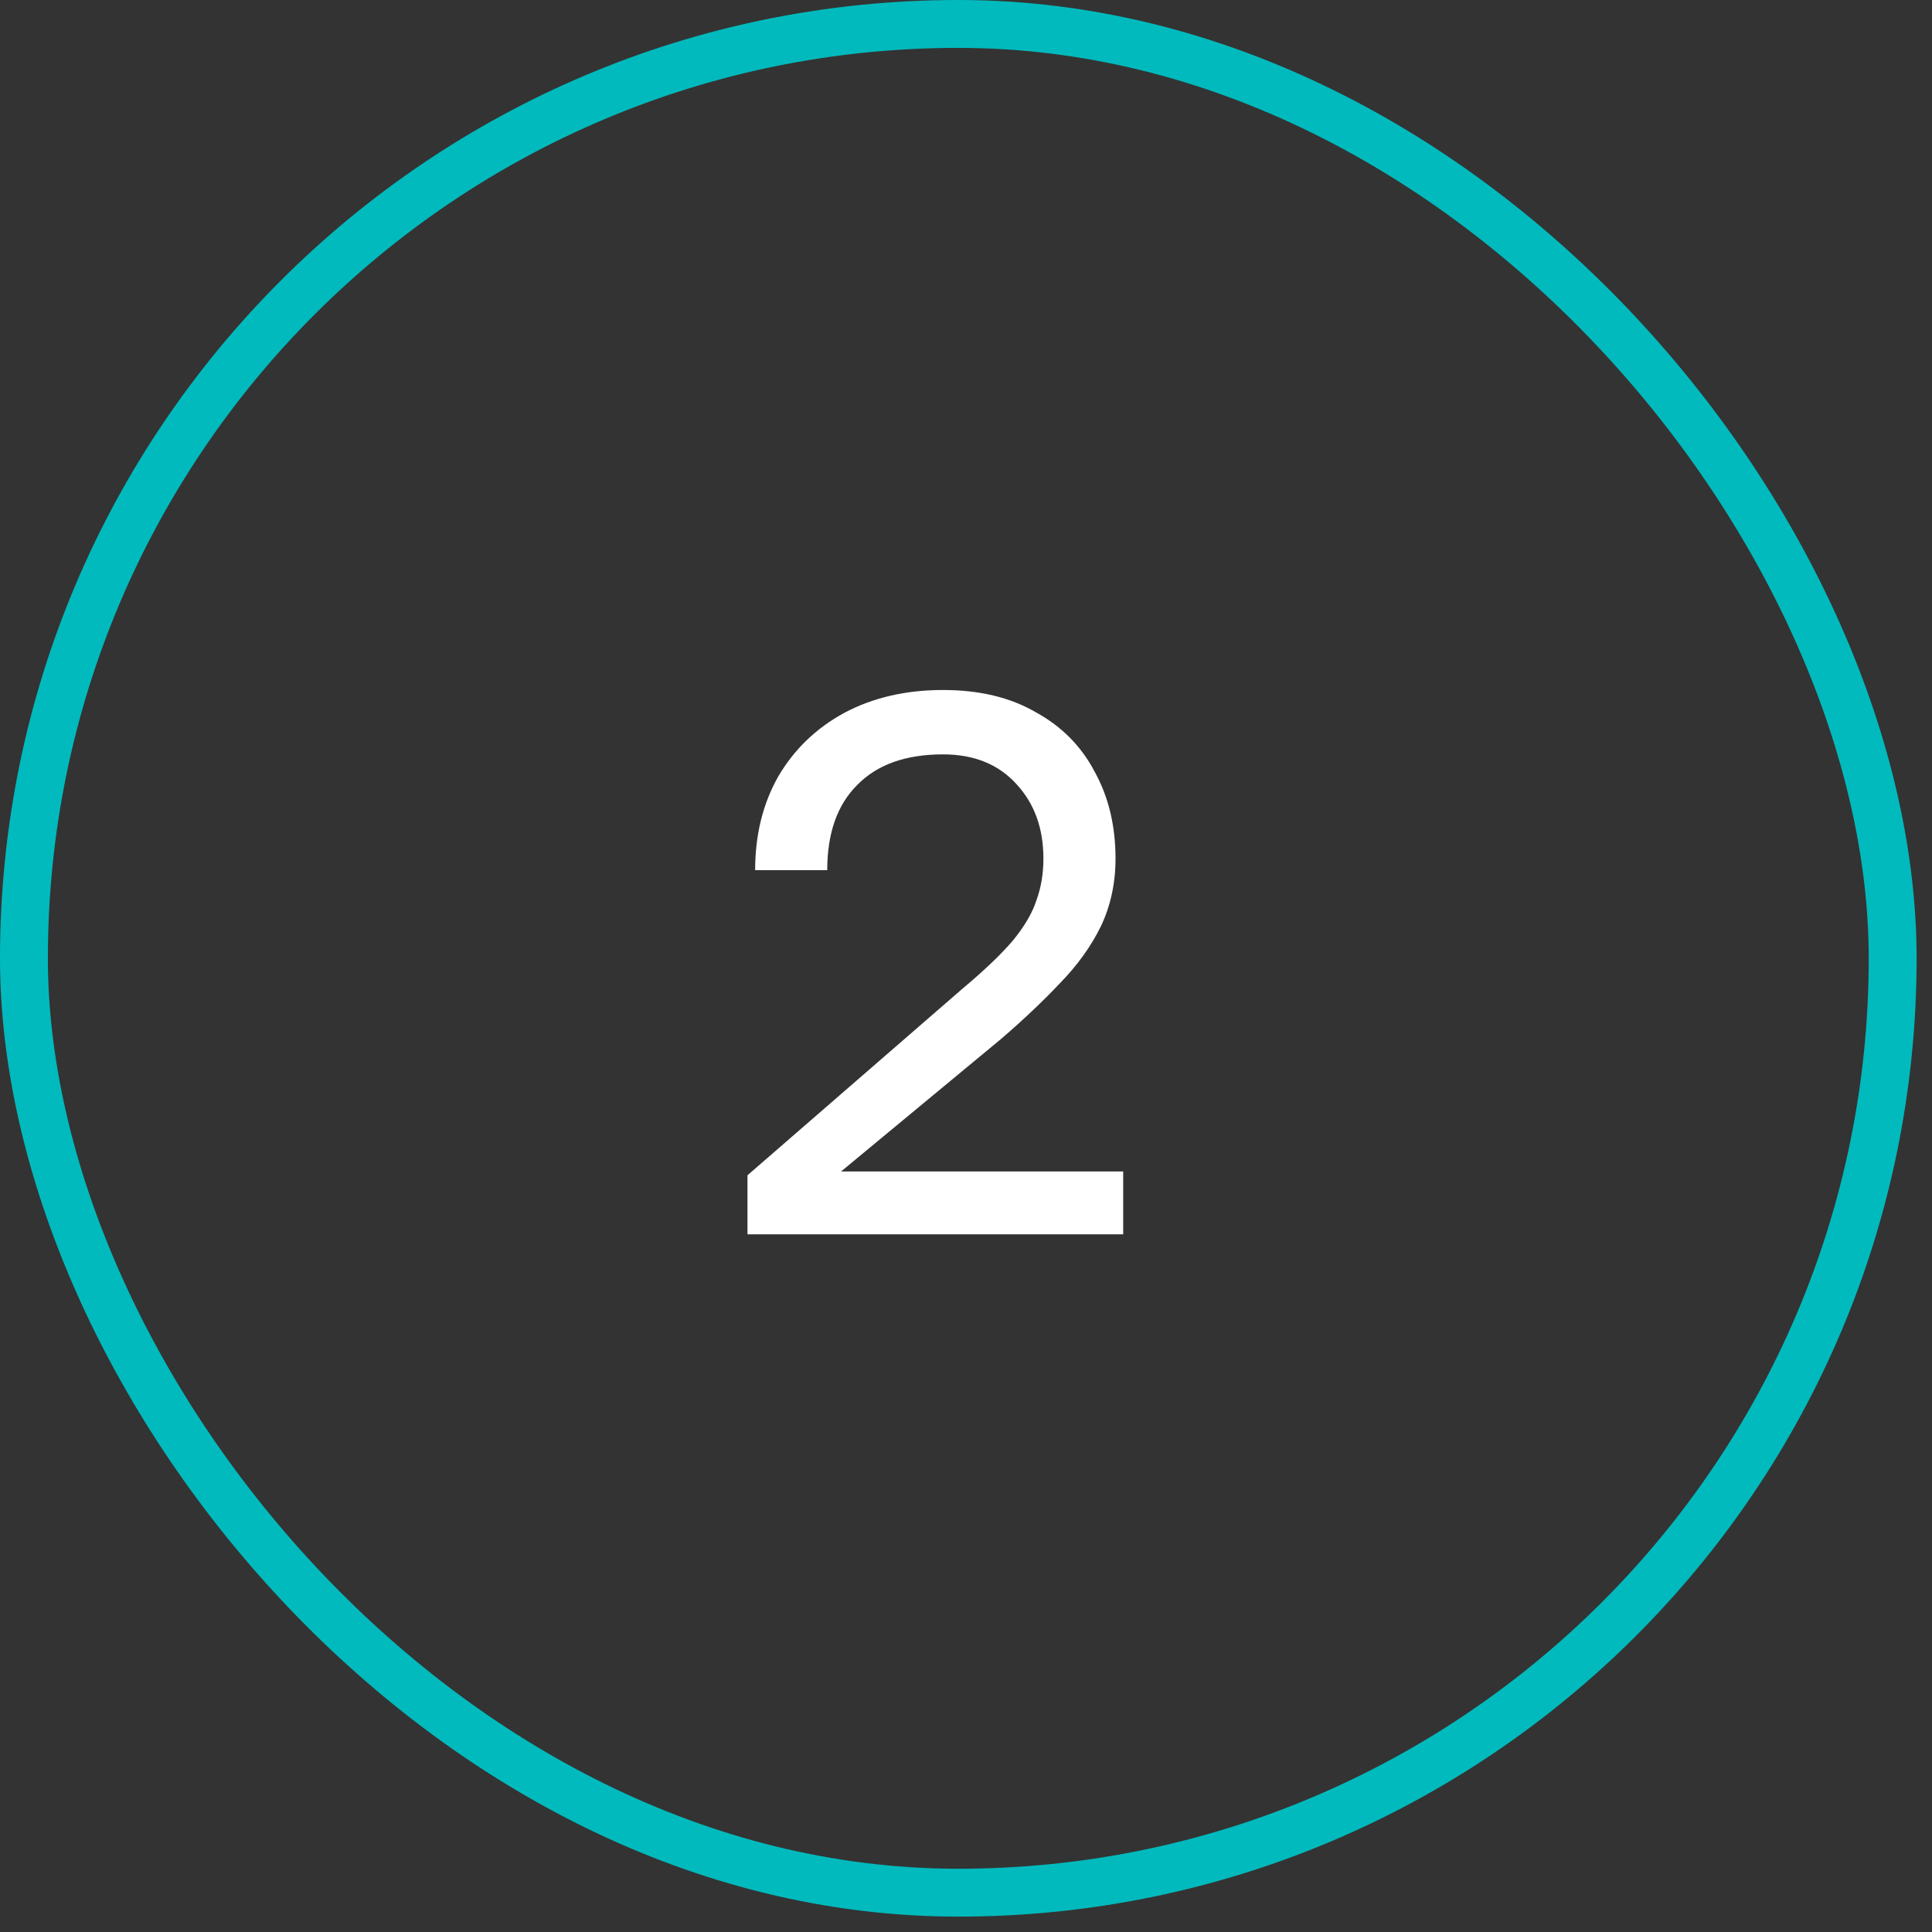
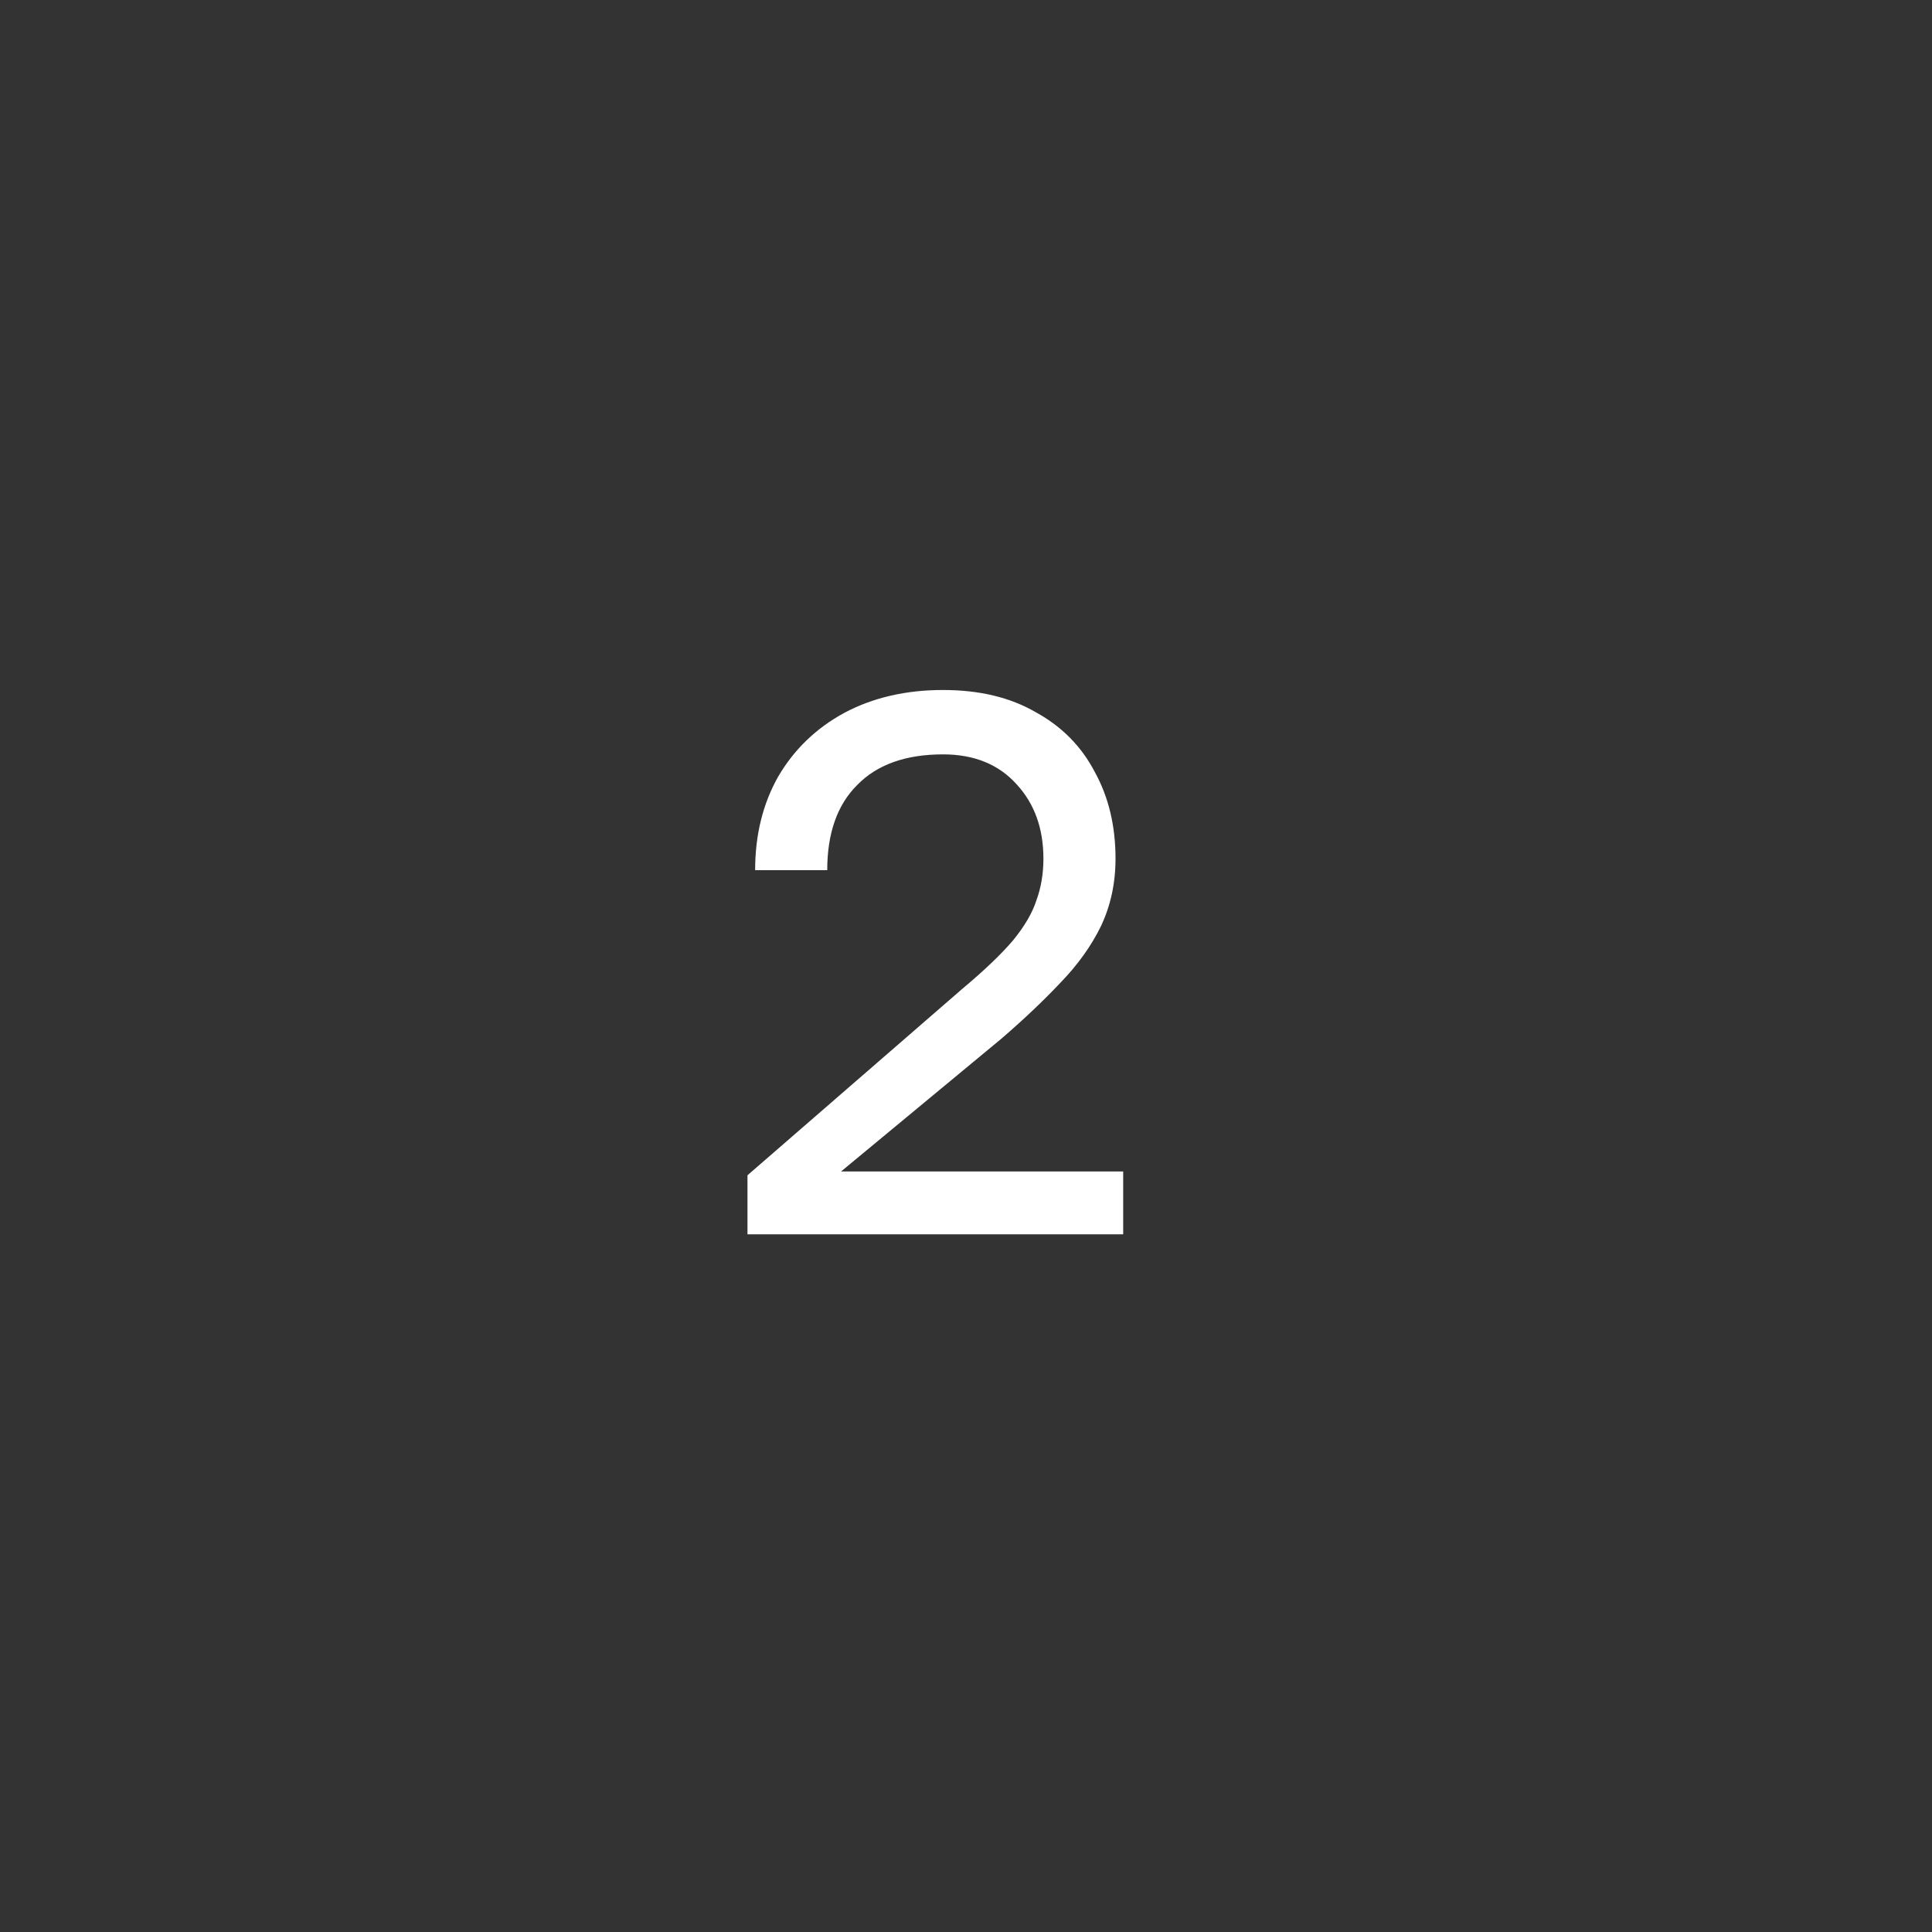
<svg xmlns="http://www.w3.org/2000/svg" width="28" height="28" viewBox="0 0 28 28" fill="none">
  <rect x="0" y="0" width="28" height="28" fill="#333333" stroke="none" />
-   <rect x="0.347" y="0.347" width="27.083" height="27.083" rx="13.542" stroke="#01BABD" stroke-width="0.694" />
  <path d="M10.833 17.889V17.033L13.944 14.333C14.263 14.066 14.507 13.833 14.678 13.633C14.848 13.426 14.963 13.229 15.022 13.044C15.089 12.859 15.122 12.659 15.122 12.444C15.122 12.007 14.993 11.648 14.733 11.366C14.474 11.078 14.118 10.933 13.667 10.933C13.126 10.933 12.711 11.081 12.422 11.378C12.133 11.666 11.989 12.078 11.989 12.611H10.944C10.944 12.1 11.056 11.648 11.278 11.255C11.507 10.863 11.826 10.555 12.233 10.333C12.648 10.111 13.126 10 13.667 10C14.193 10 14.641 10.107 15.011 10.322C15.389 10.529 15.674 10.818 15.867 11.189C16.067 11.552 16.167 11.97 16.167 12.444C16.167 12.8 16.096 13.126 15.956 13.422C15.815 13.711 15.618 13.985 15.367 14.244C15.122 14.504 14.837 14.774 14.511 15.055L12.189 16.978H16.278V17.889H10.833Z" fill="white" />
</svg>